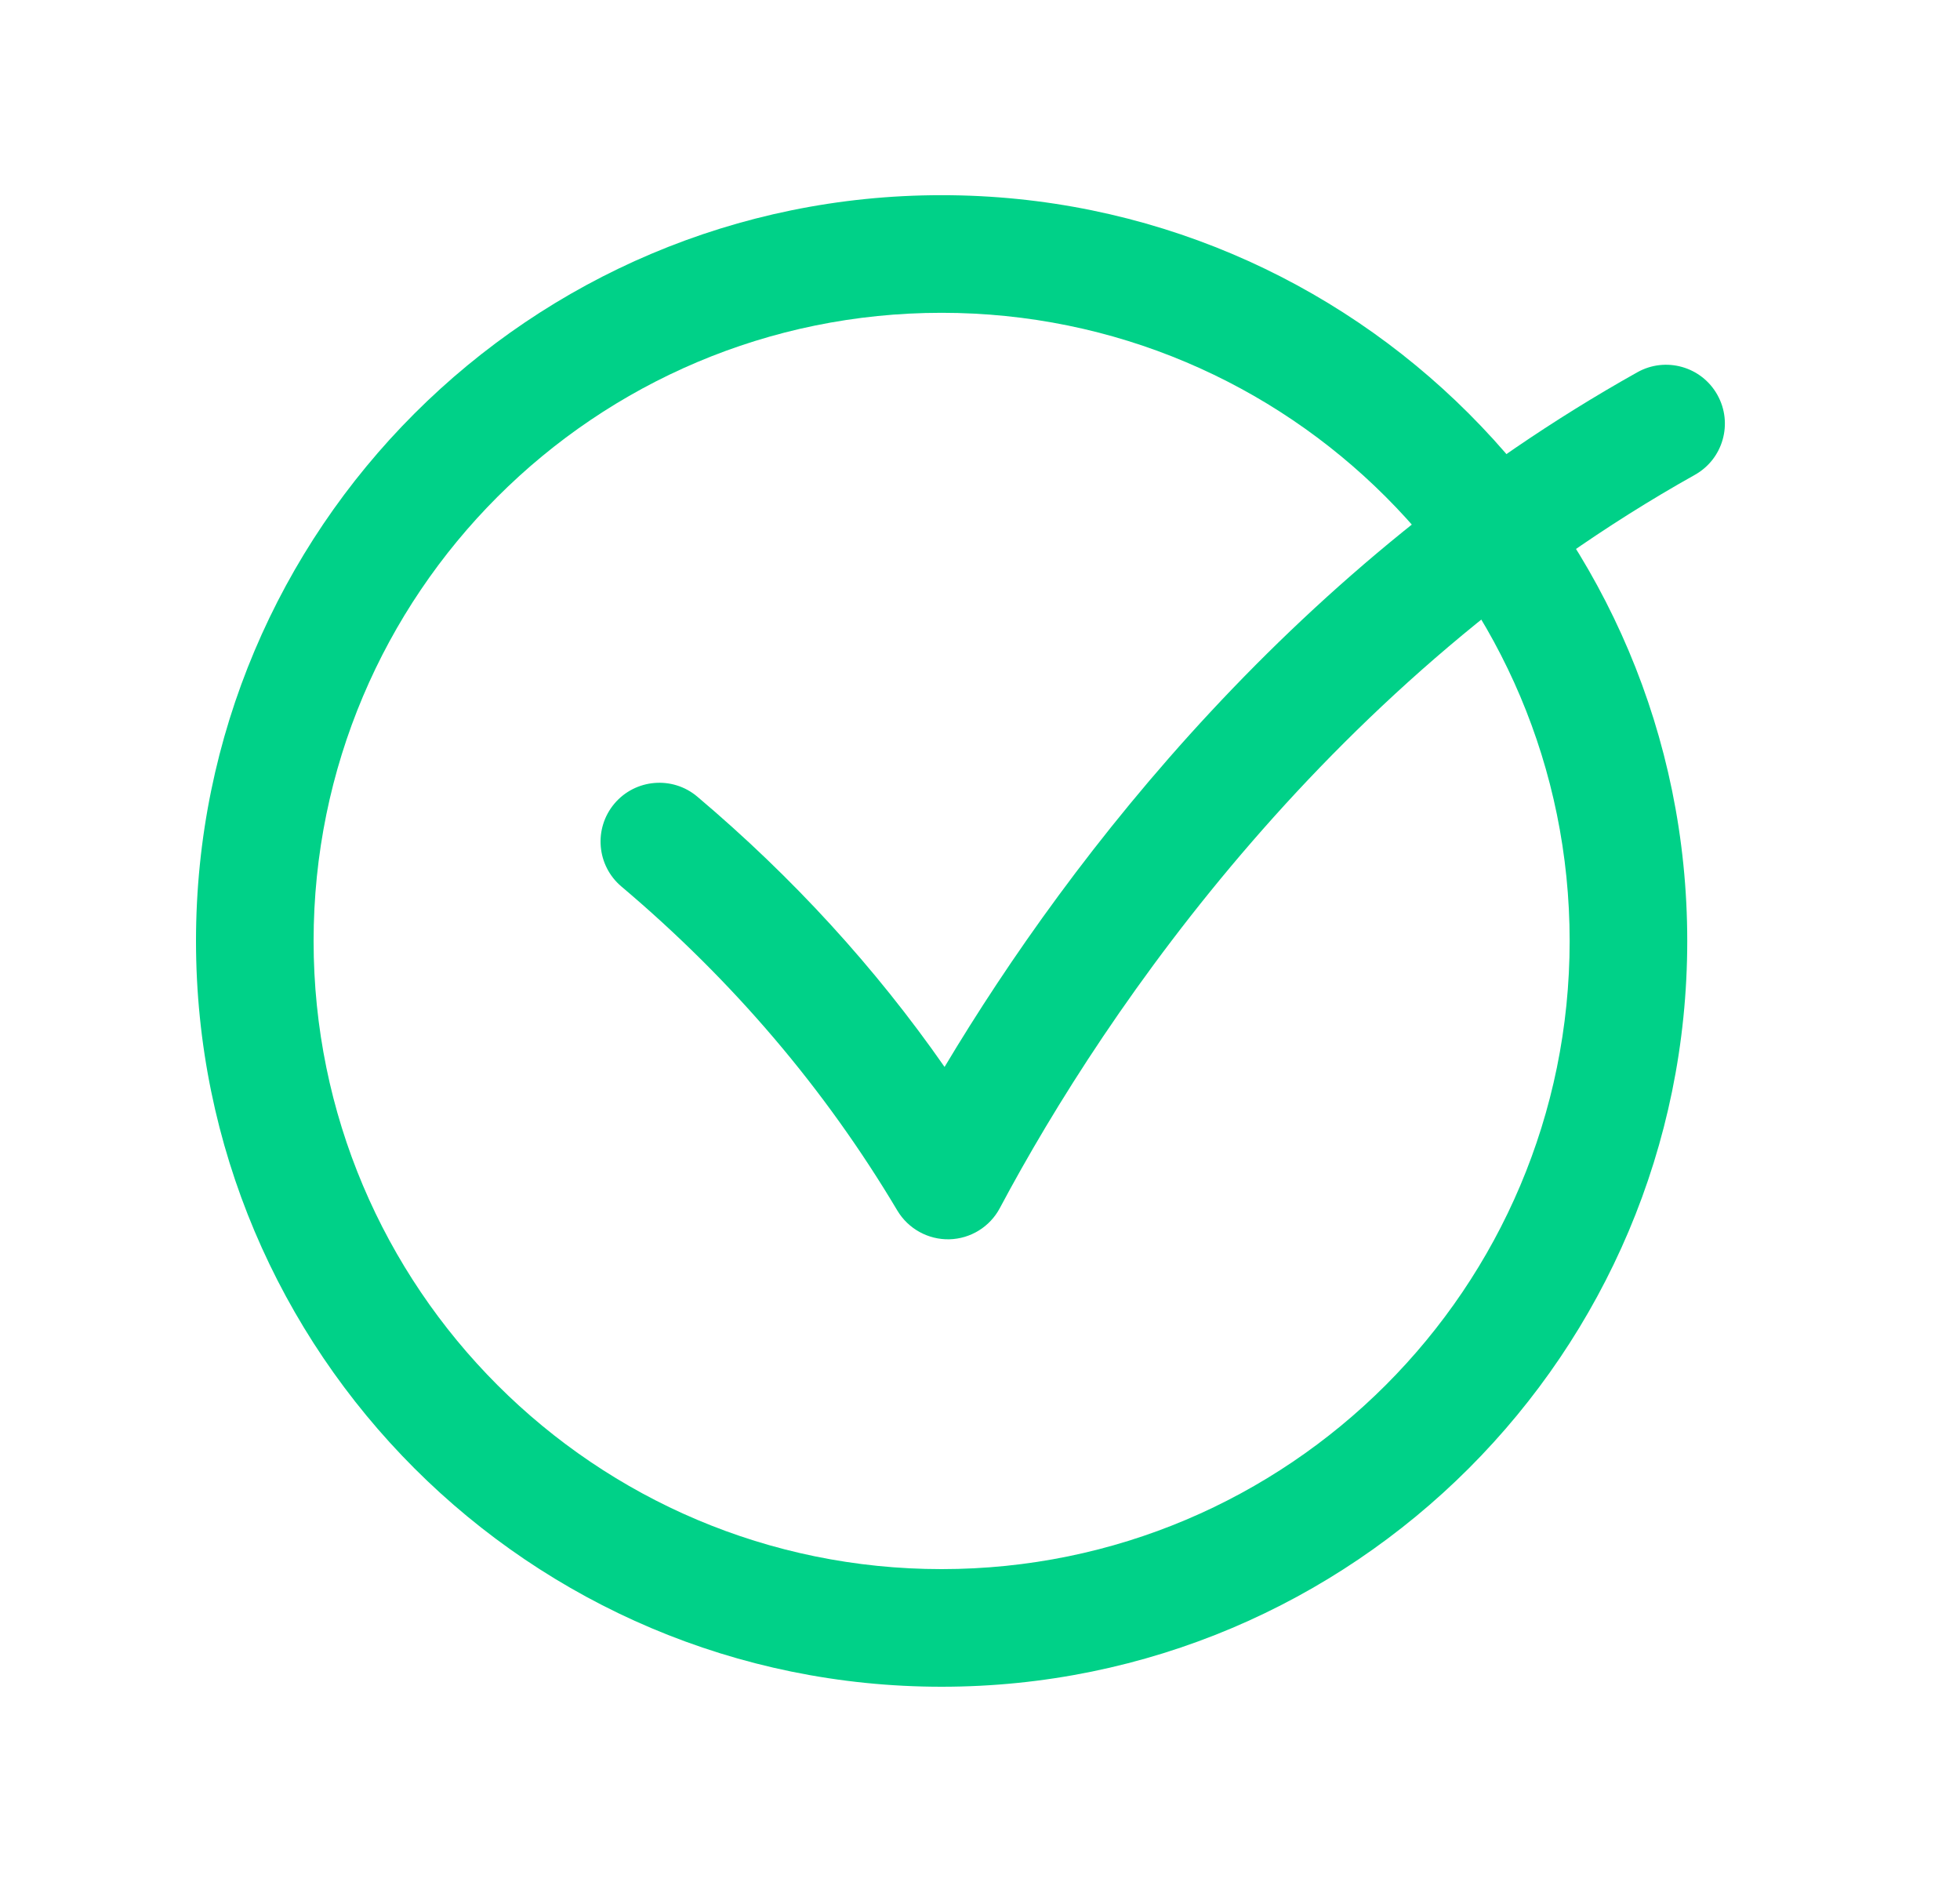
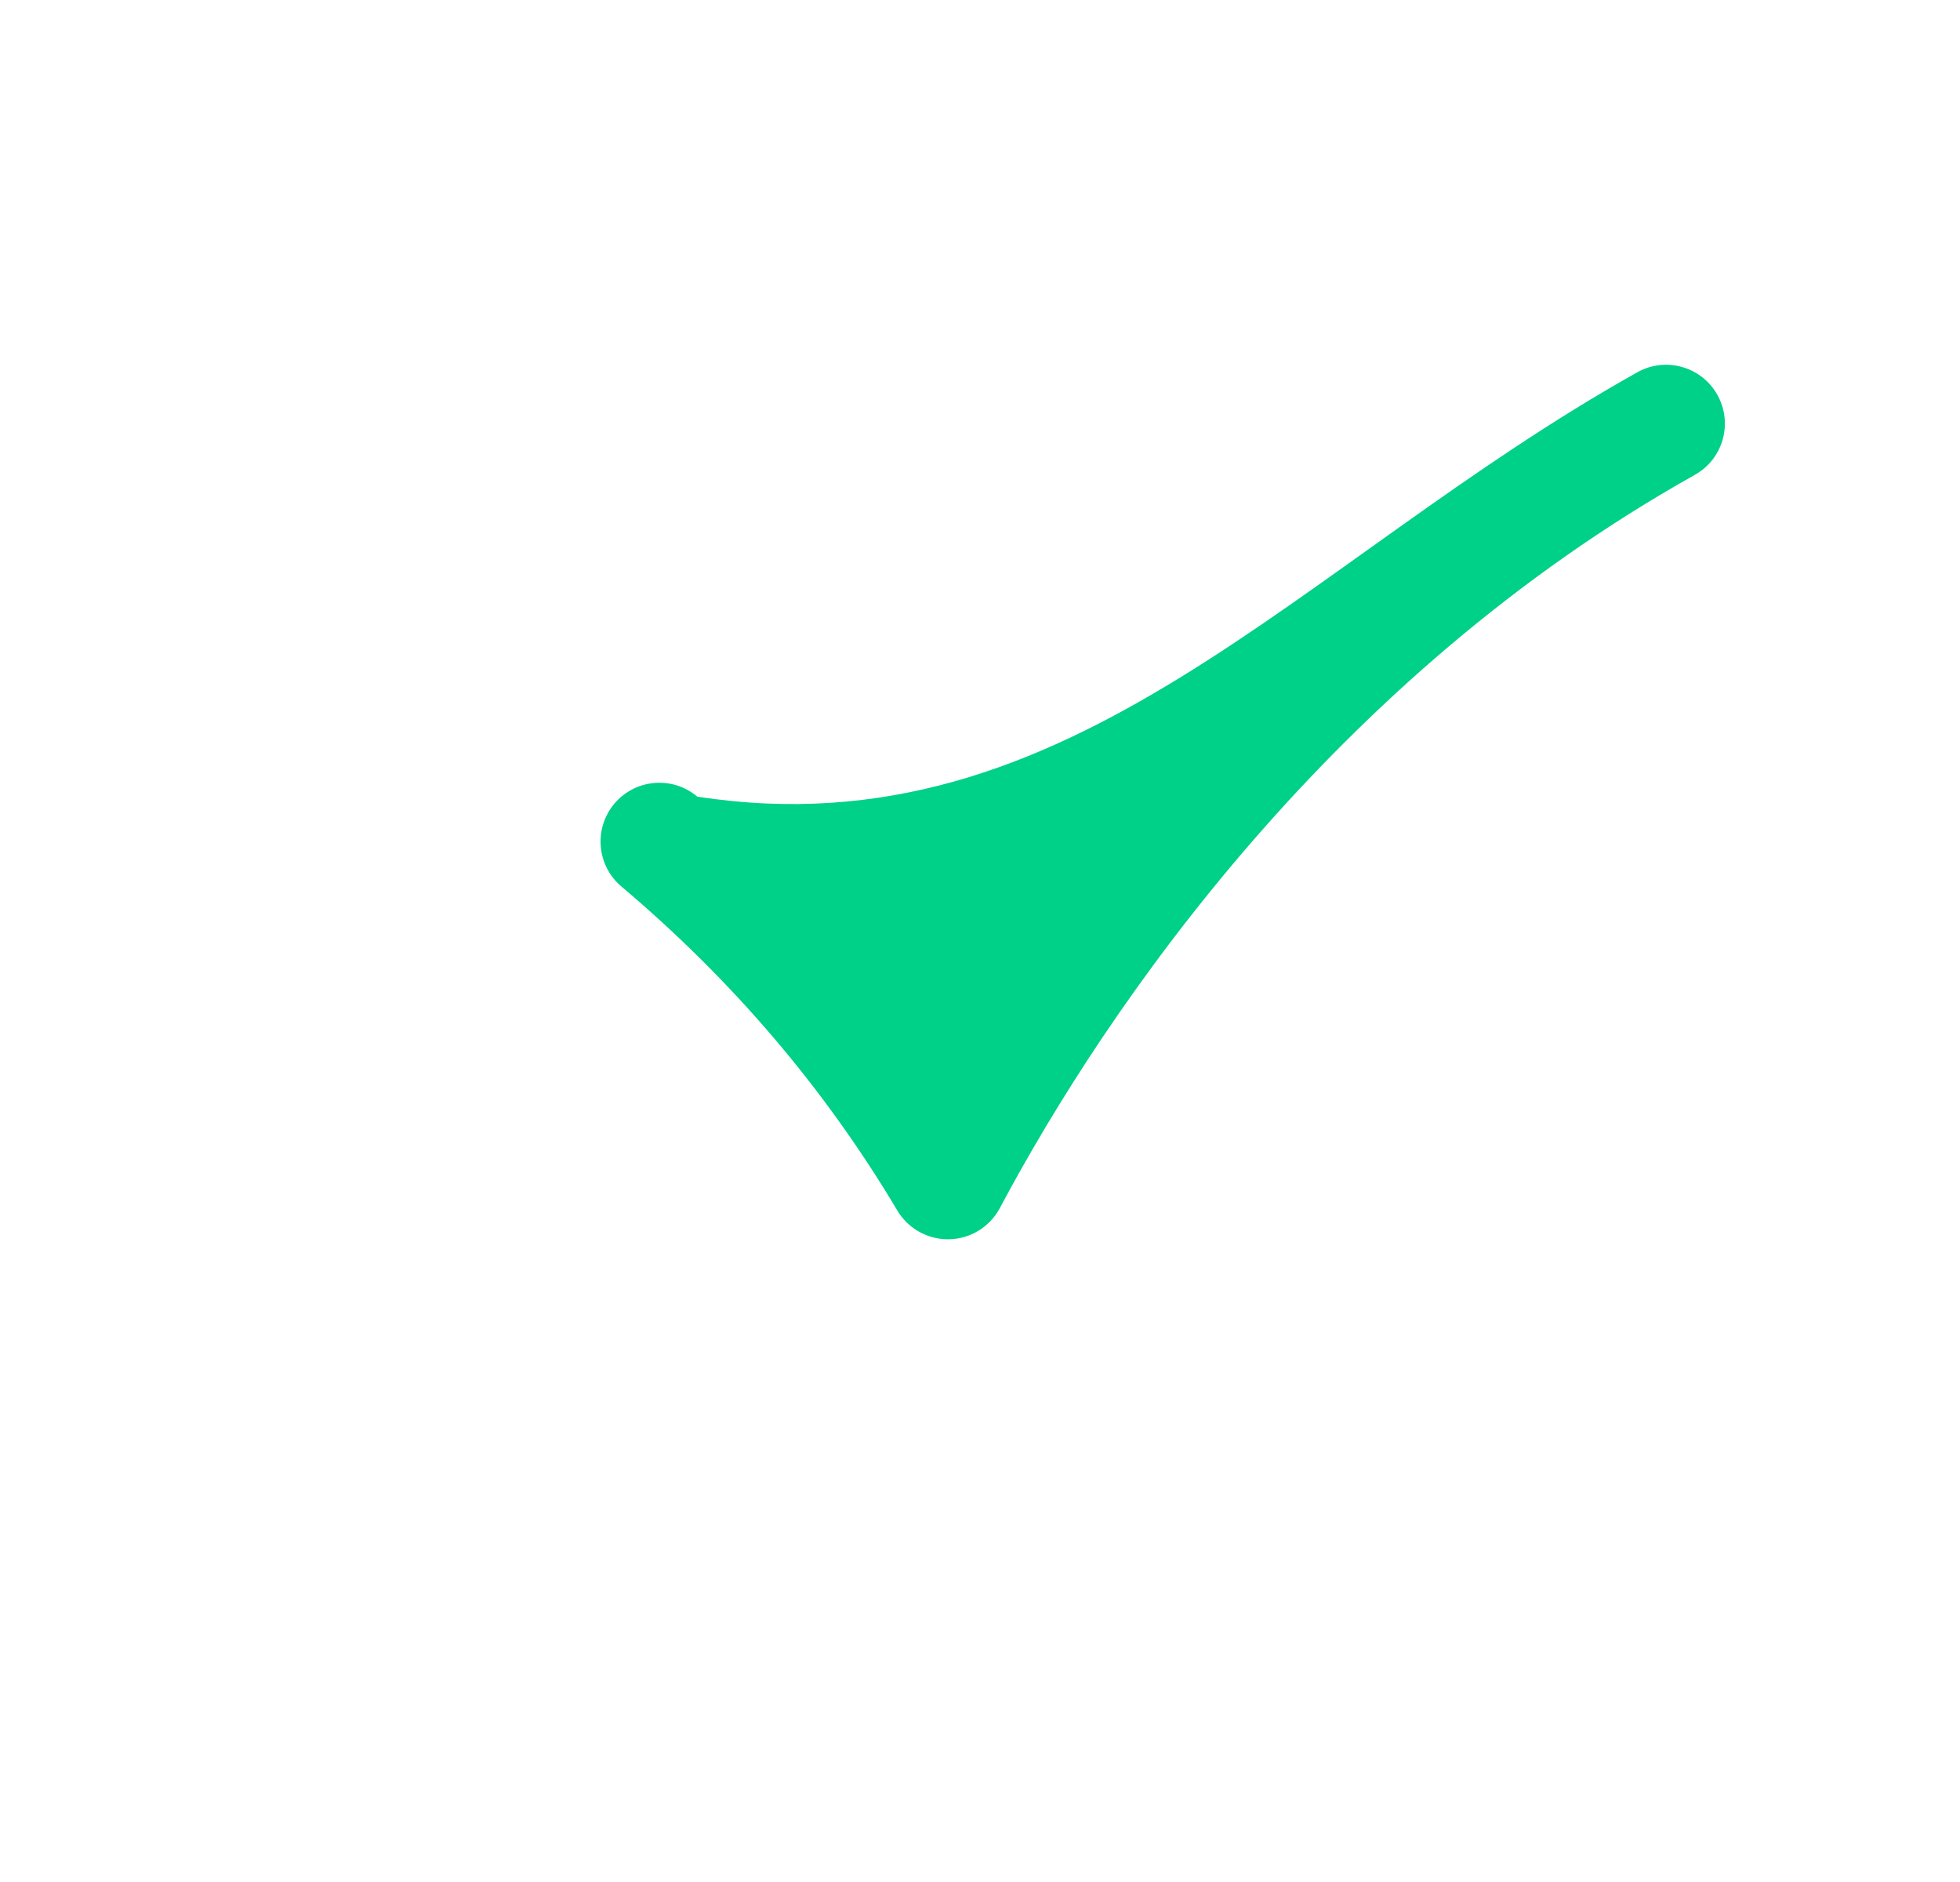
<svg xmlns="http://www.w3.org/2000/svg" width="25" height="24" viewBox="0 0 25 24" fill="none">
-   <path fill-rule="evenodd" clip-rule="evenodd" d="M12.01 3.989C7.586 3.989 4 7.575 4 12C4 16.424 7.586 20.01 12.01 20.01C16.434 20.01 20.021 16.424 20.021 12C20.021 7.575 16.434 3.989 12.01 3.989ZM2.5 12C2.5 6.747 6.758 2.489 12.01 2.489C17.263 2.489 21.521 6.747 21.521 12C21.521 17.252 17.263 21.51 12.01 21.51C6.758 21.51 2.5 17.252 2.5 12Z" fill="#00D188" />
-   <path fill-rule="evenodd" clip-rule="evenodd" d="M21.905 5.035C22.108 5.397 21.979 5.854 21.617 6.056C17.009 8.636 14.127 12.824 12.753 15.406C12.626 15.645 12.38 15.797 12.109 15.804C11.838 15.81 11.585 15.67 11.446 15.438C10.524 13.889 9.354 12.511 7.926 11.305C7.61 11.038 7.57 10.565 7.837 10.248C8.104 9.932 8.578 9.892 8.894 10.159C10.113 11.189 11.164 12.338 12.048 13.606C13.669 10.895 16.548 7.175 20.885 4.747C21.246 4.545 21.703 4.674 21.905 5.035Z" fill="#00D188" />
+   <path fill-rule="evenodd" clip-rule="evenodd" d="M21.905 5.035C22.108 5.397 21.979 5.854 21.617 6.056C17.009 8.636 14.127 12.824 12.753 15.406C12.626 15.645 12.38 15.797 12.109 15.804C11.838 15.81 11.585 15.67 11.446 15.438C10.524 13.889 9.354 12.511 7.926 11.305C7.61 11.038 7.57 10.565 7.837 10.248C8.104 9.932 8.578 9.892 8.894 10.159C13.669 10.895 16.548 7.175 20.885 4.747C21.246 4.545 21.703 4.674 21.905 5.035Z" fill="#00D188" />
</svg>